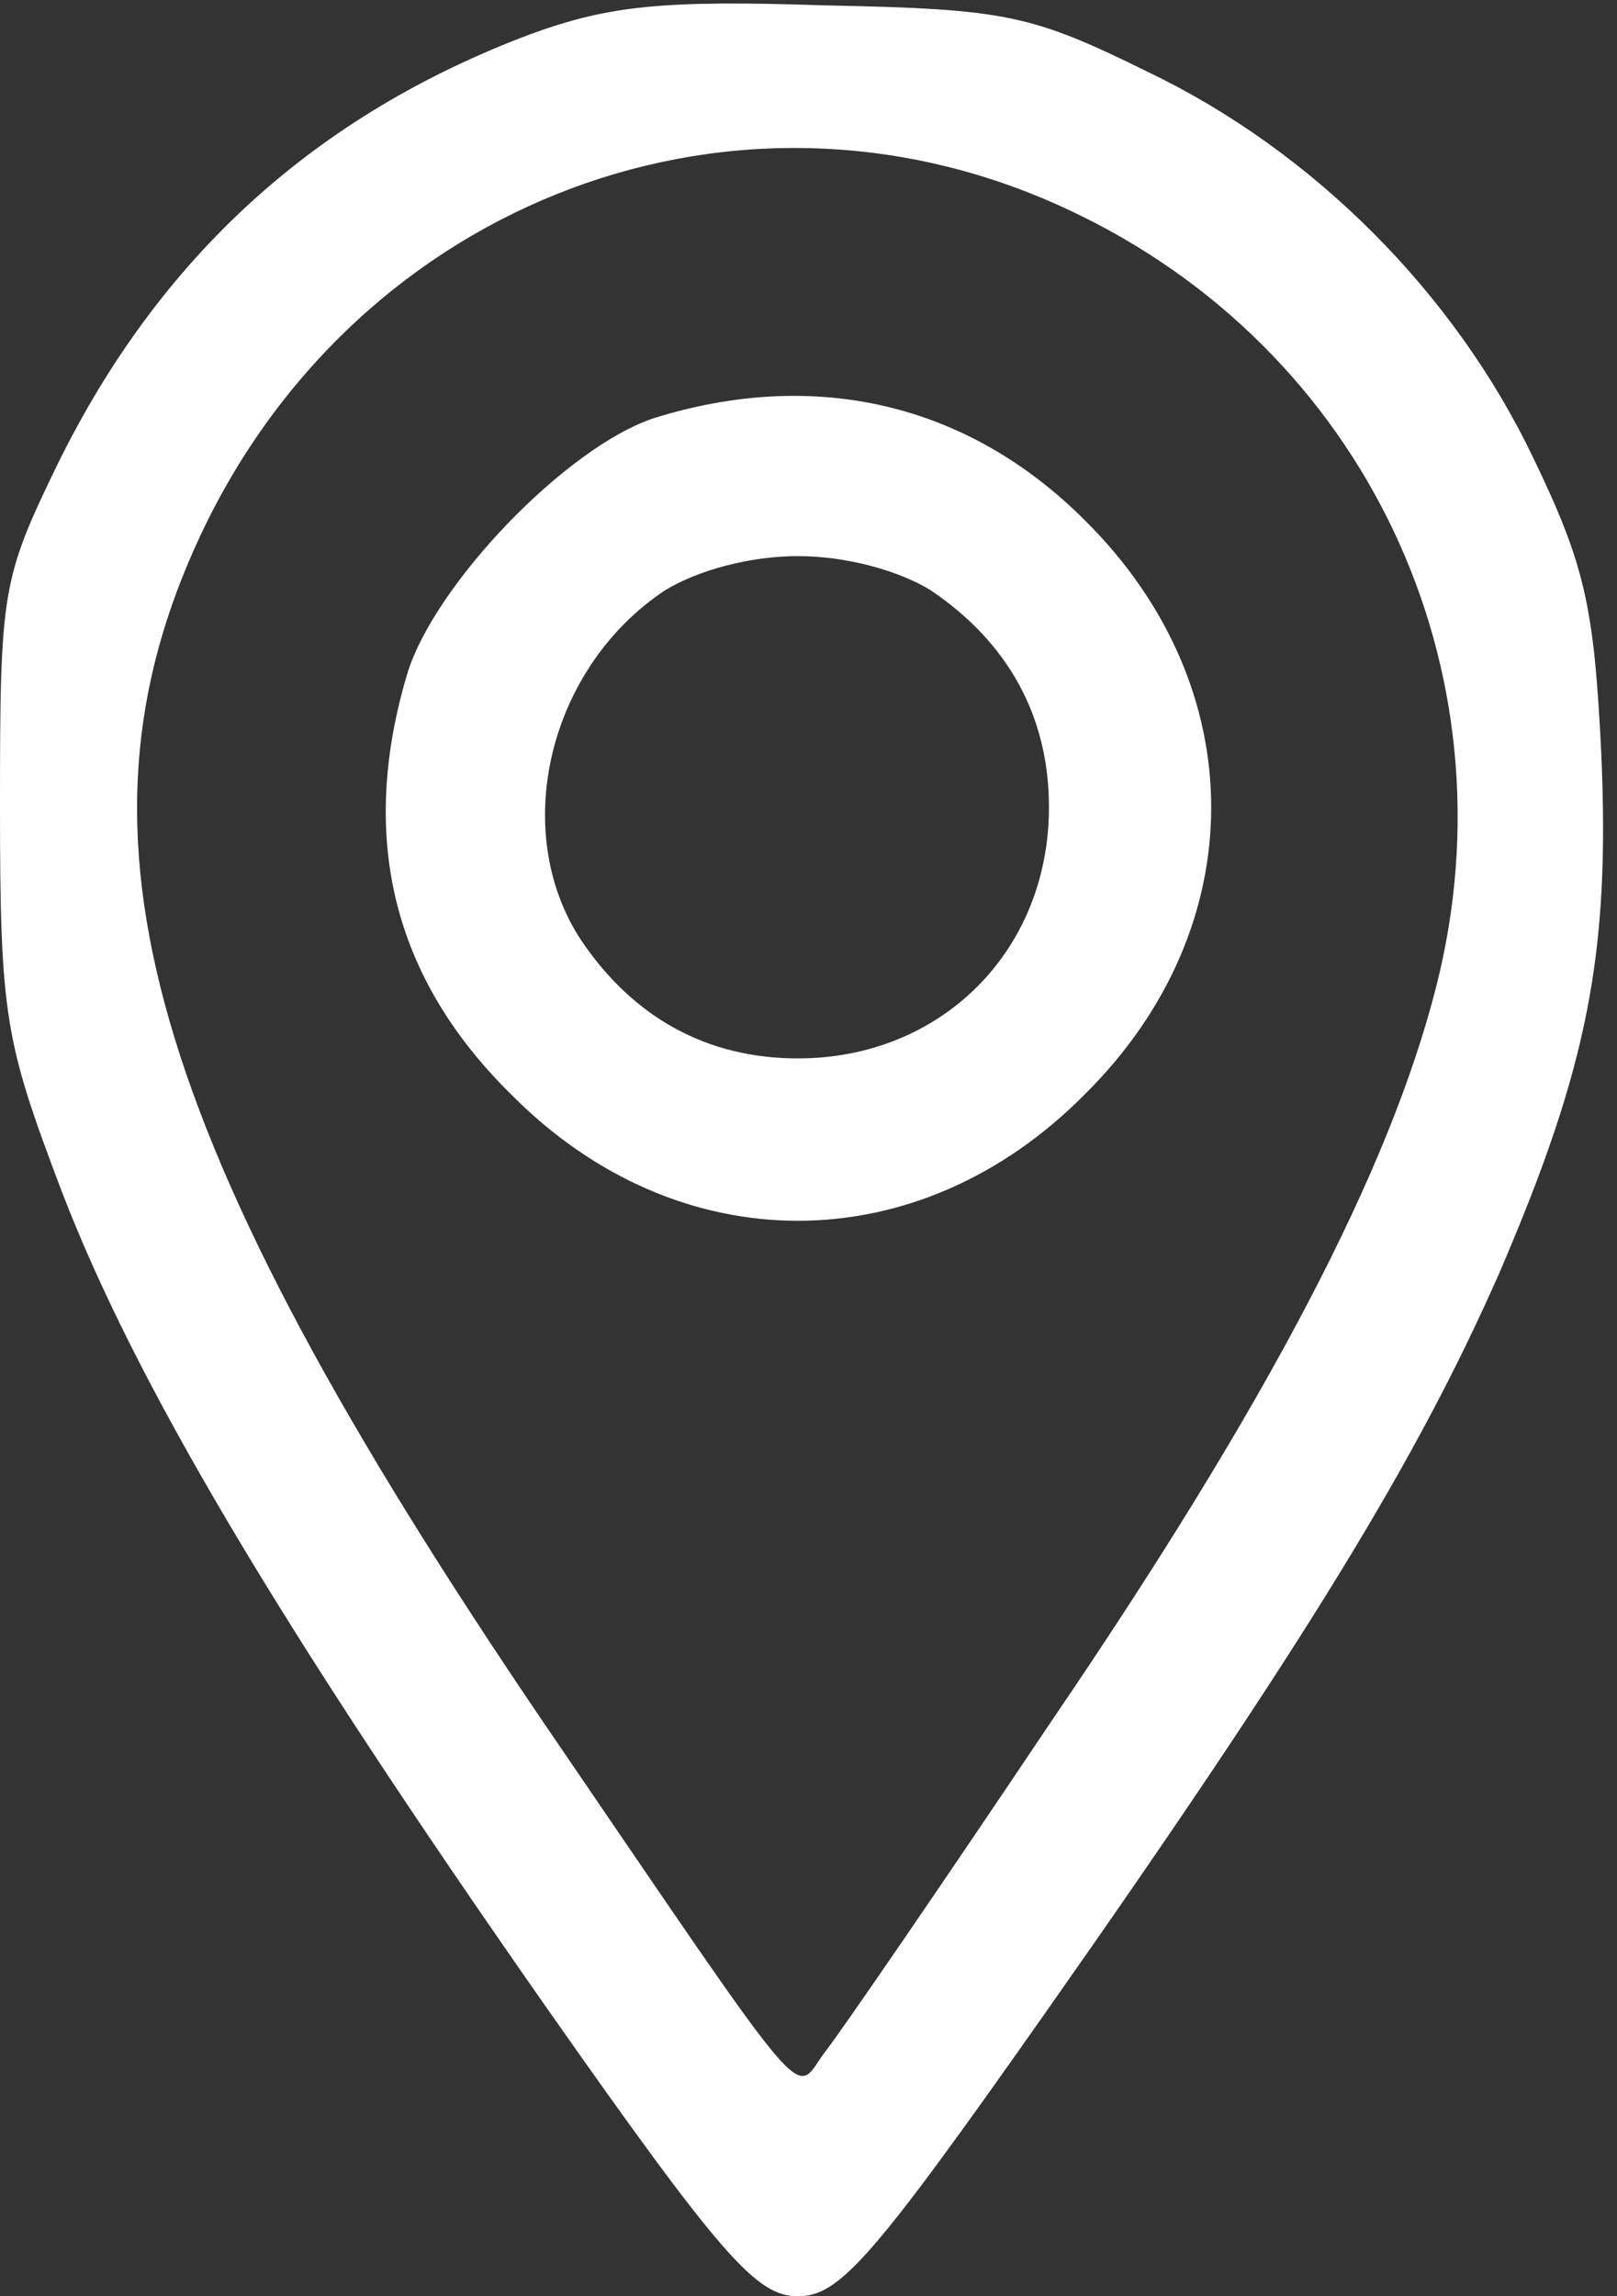
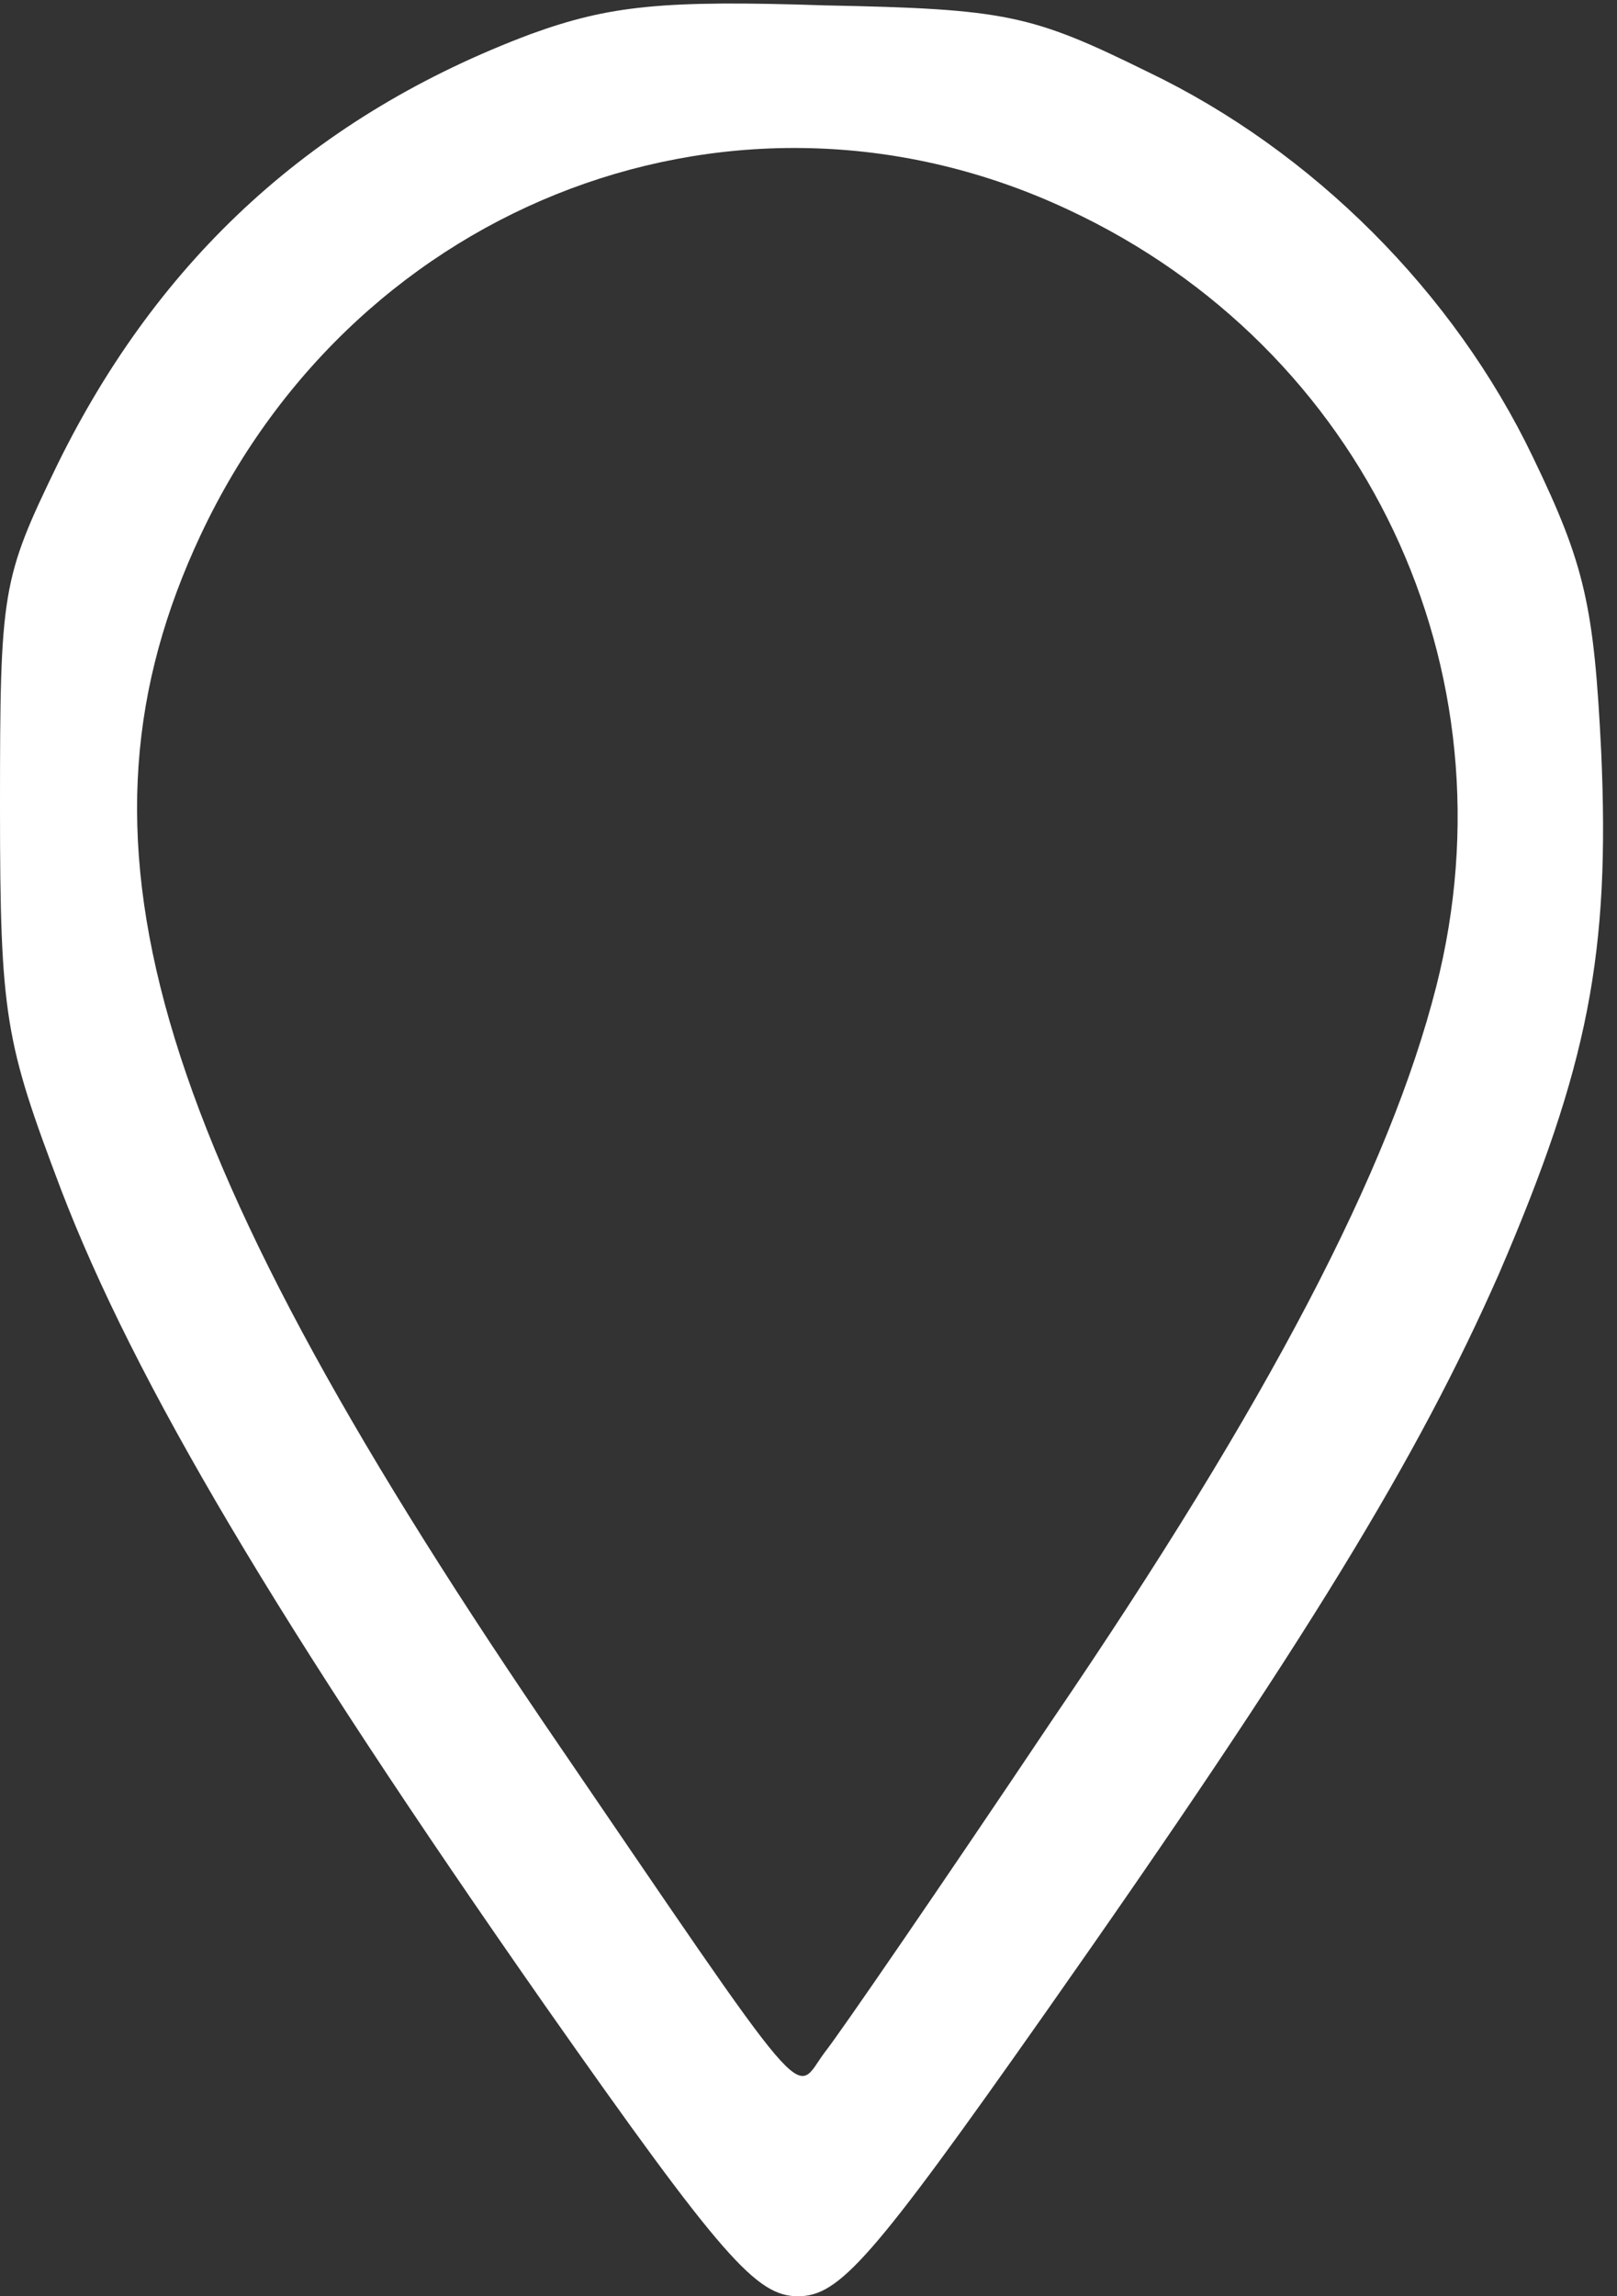
<svg xmlns="http://www.w3.org/2000/svg" width="31" height="44" viewBox="0 0 31 44" fill="none">
  <rect x="0" y="0" width="31" height="44" fill="#333333" stroke="none" />
  <g id="Black">
    <path id="Vector" d="M10.175 0.653C6.05 2.2 3.059 4.916 1.1 8.903C0.034 11.103 0 11.309 0 15.469C0 19.491 0.103 19.972 1.169 22.791C2.578 26.469 5.328 31.109 10.45 38.431C13.853 43.278 14.506 44 15.297 44C16.087 44 16.706 43.312 20.041 38.569C25.094 31.384 27.191 27.913 28.738 24.406C30.456 20.419 30.869 18.253 30.697 14.403C30.559 11.619 30.387 10.828 29.391 8.766C27.878 5.603 25.163 2.888 22 1.375C19.766 0.275 19.284 0.172 15.812 0.103C12.719 0 11.688 0.103 10.175 0.653ZM20.488 4.022C26.159 6.669 29.081 12.822 27.534 18.906C26.641 22.413 24.337 26.847 20.144 33C18.047 36.128 16.087 38.981 15.812 39.325C15.194 40.15 15.675 40.7 10.416 33C2.784 21.759 1.134 16.019 3.85 10.244C6.875 3.816 14.197 1.066 20.488 4.022Z" fill="white" />
-     <path id="Vector_2" d="M12.547 8.009C10.863 8.559 8.319 11.206 7.803 12.925C6.875 16.053 7.528 18.734 9.797 20.969C12.994 24.2 17.6 24.2 20.797 20.969C24.028 17.772 24.028 13.166 20.797 9.969C18.563 7.734 15.641 7.047 12.547 8.009ZM17.841 11.309C19.319 12.306 20.11 13.716 20.11 15.469C20.11 18.219 18.047 20.281 15.297 20.281C13.544 20.281 12.134 19.491 11.138 18.012C9.763 15.916 10.519 12.787 12.753 11.309C13.372 10.931 14.369 10.656 15.297 10.656C16.225 10.656 17.222 10.931 17.841 11.309Z" fill="white" />
  </g>
</svg>